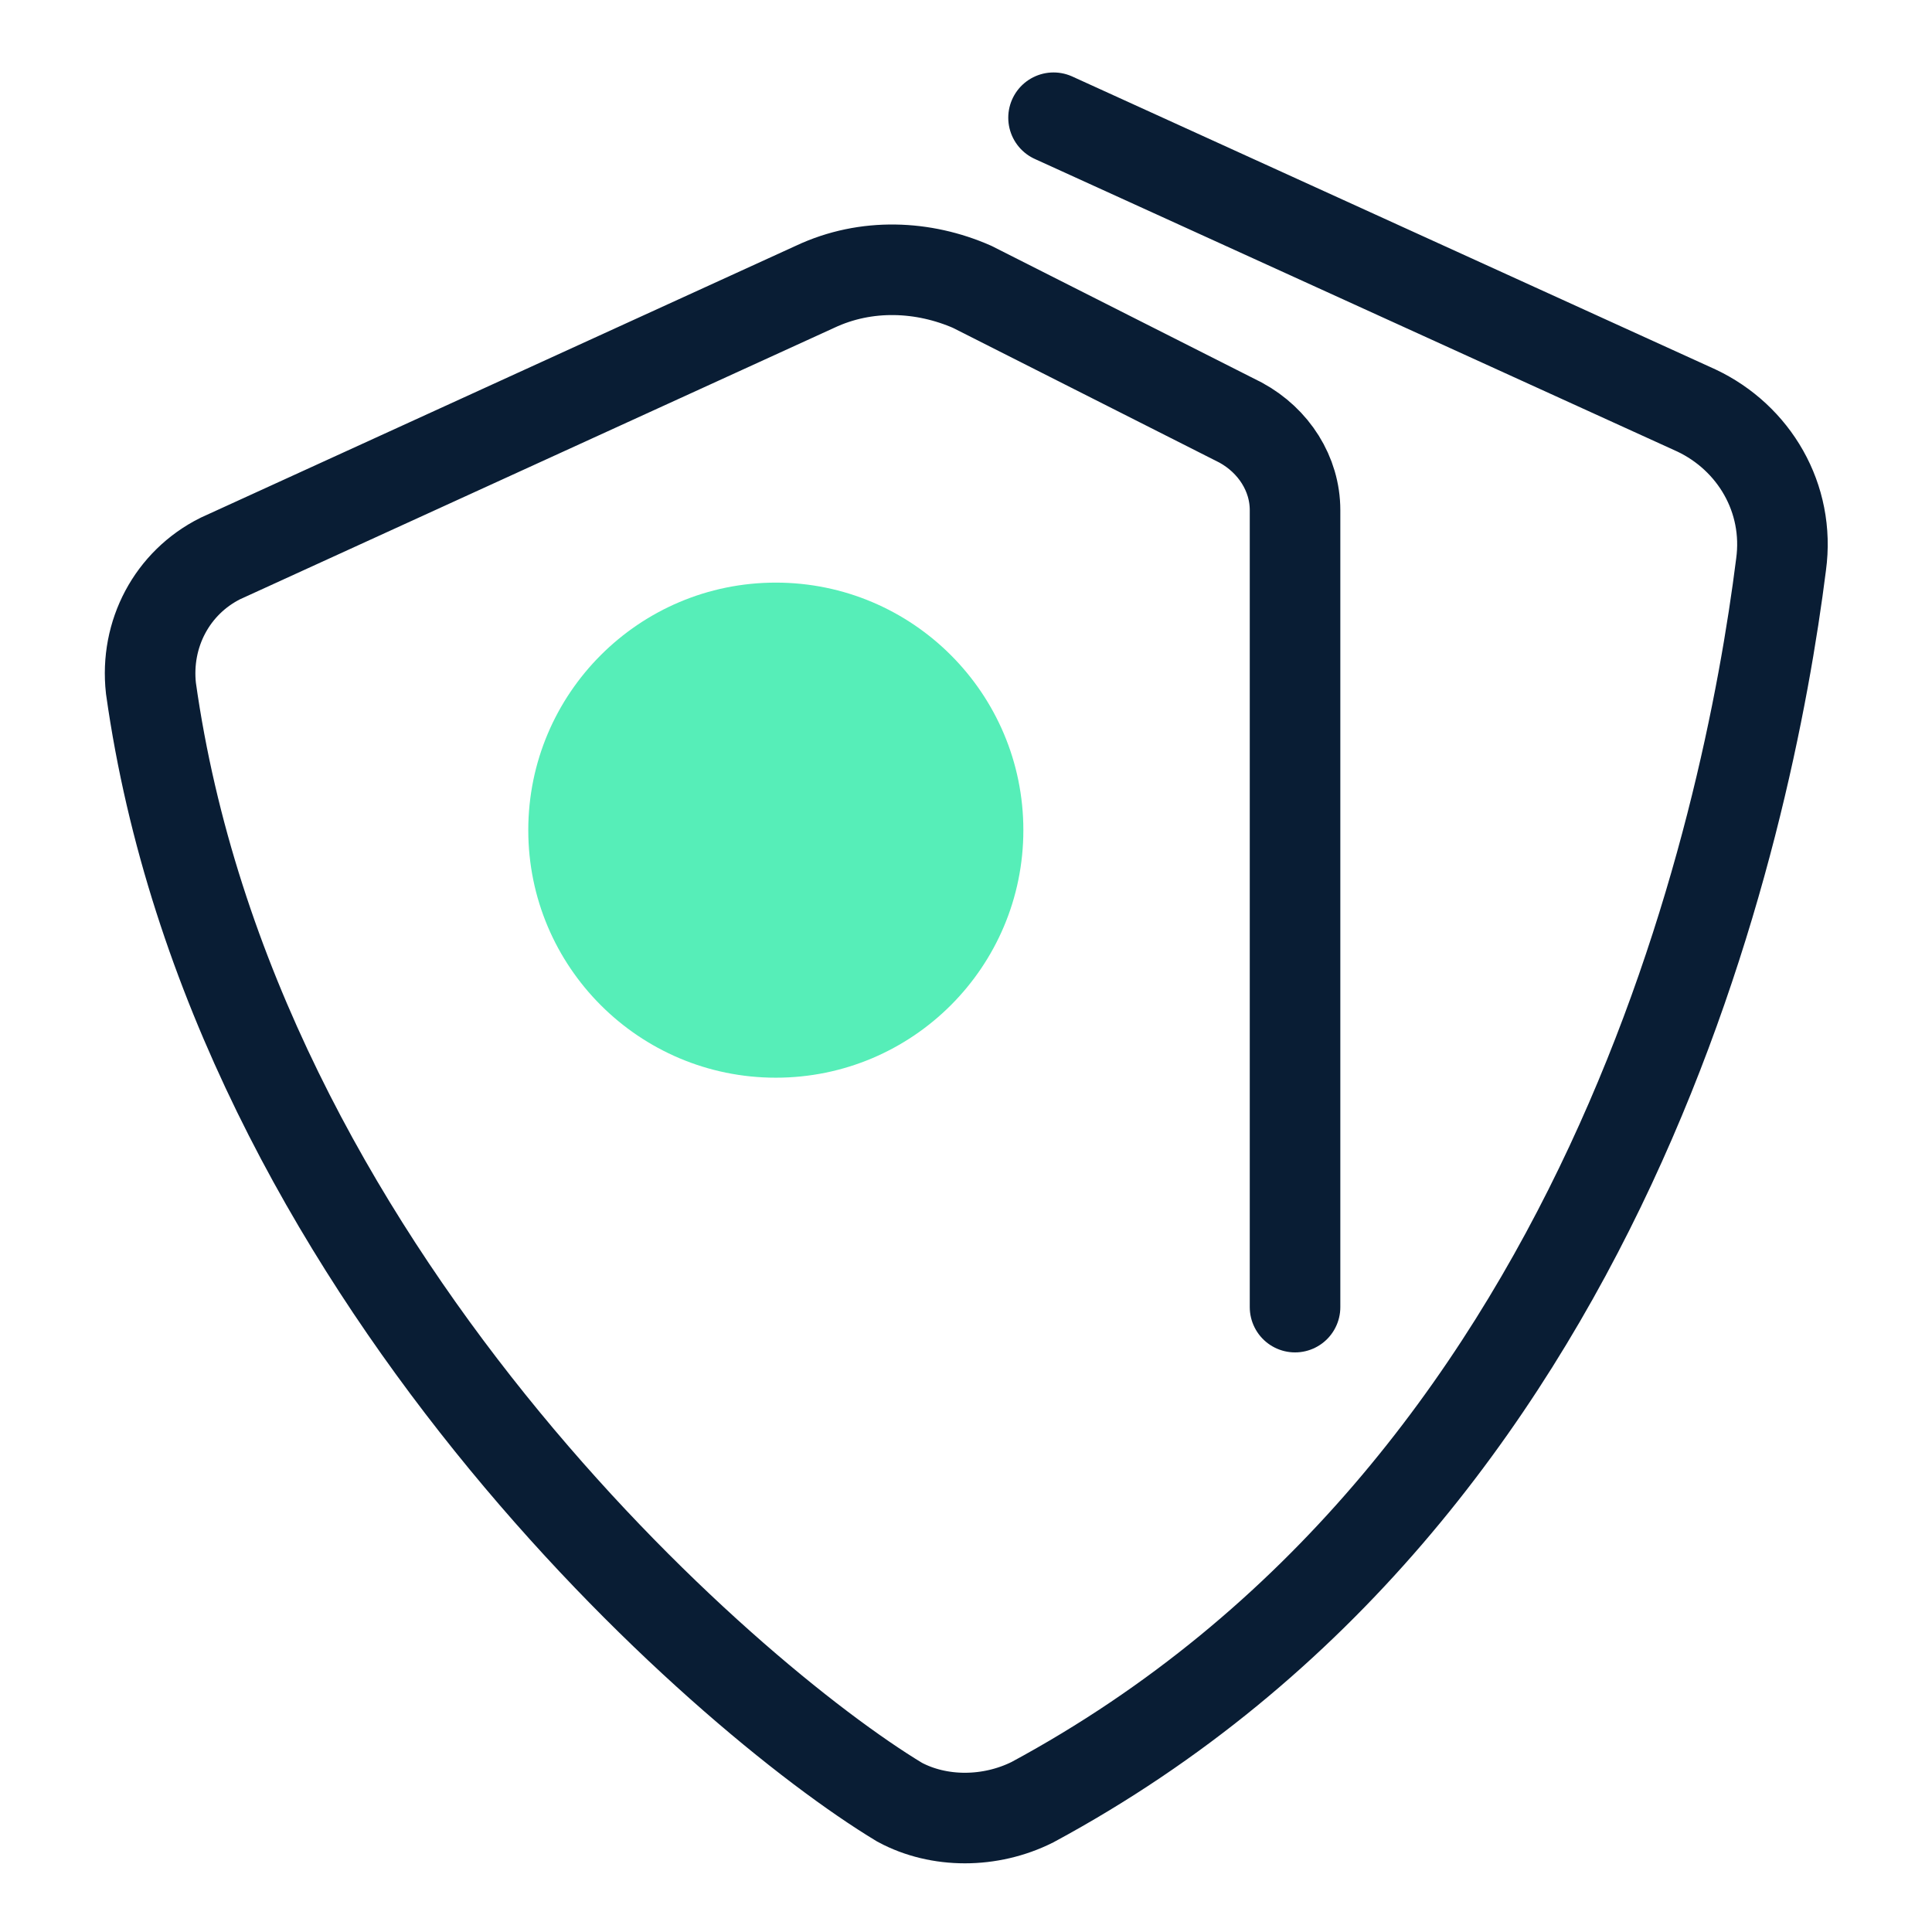
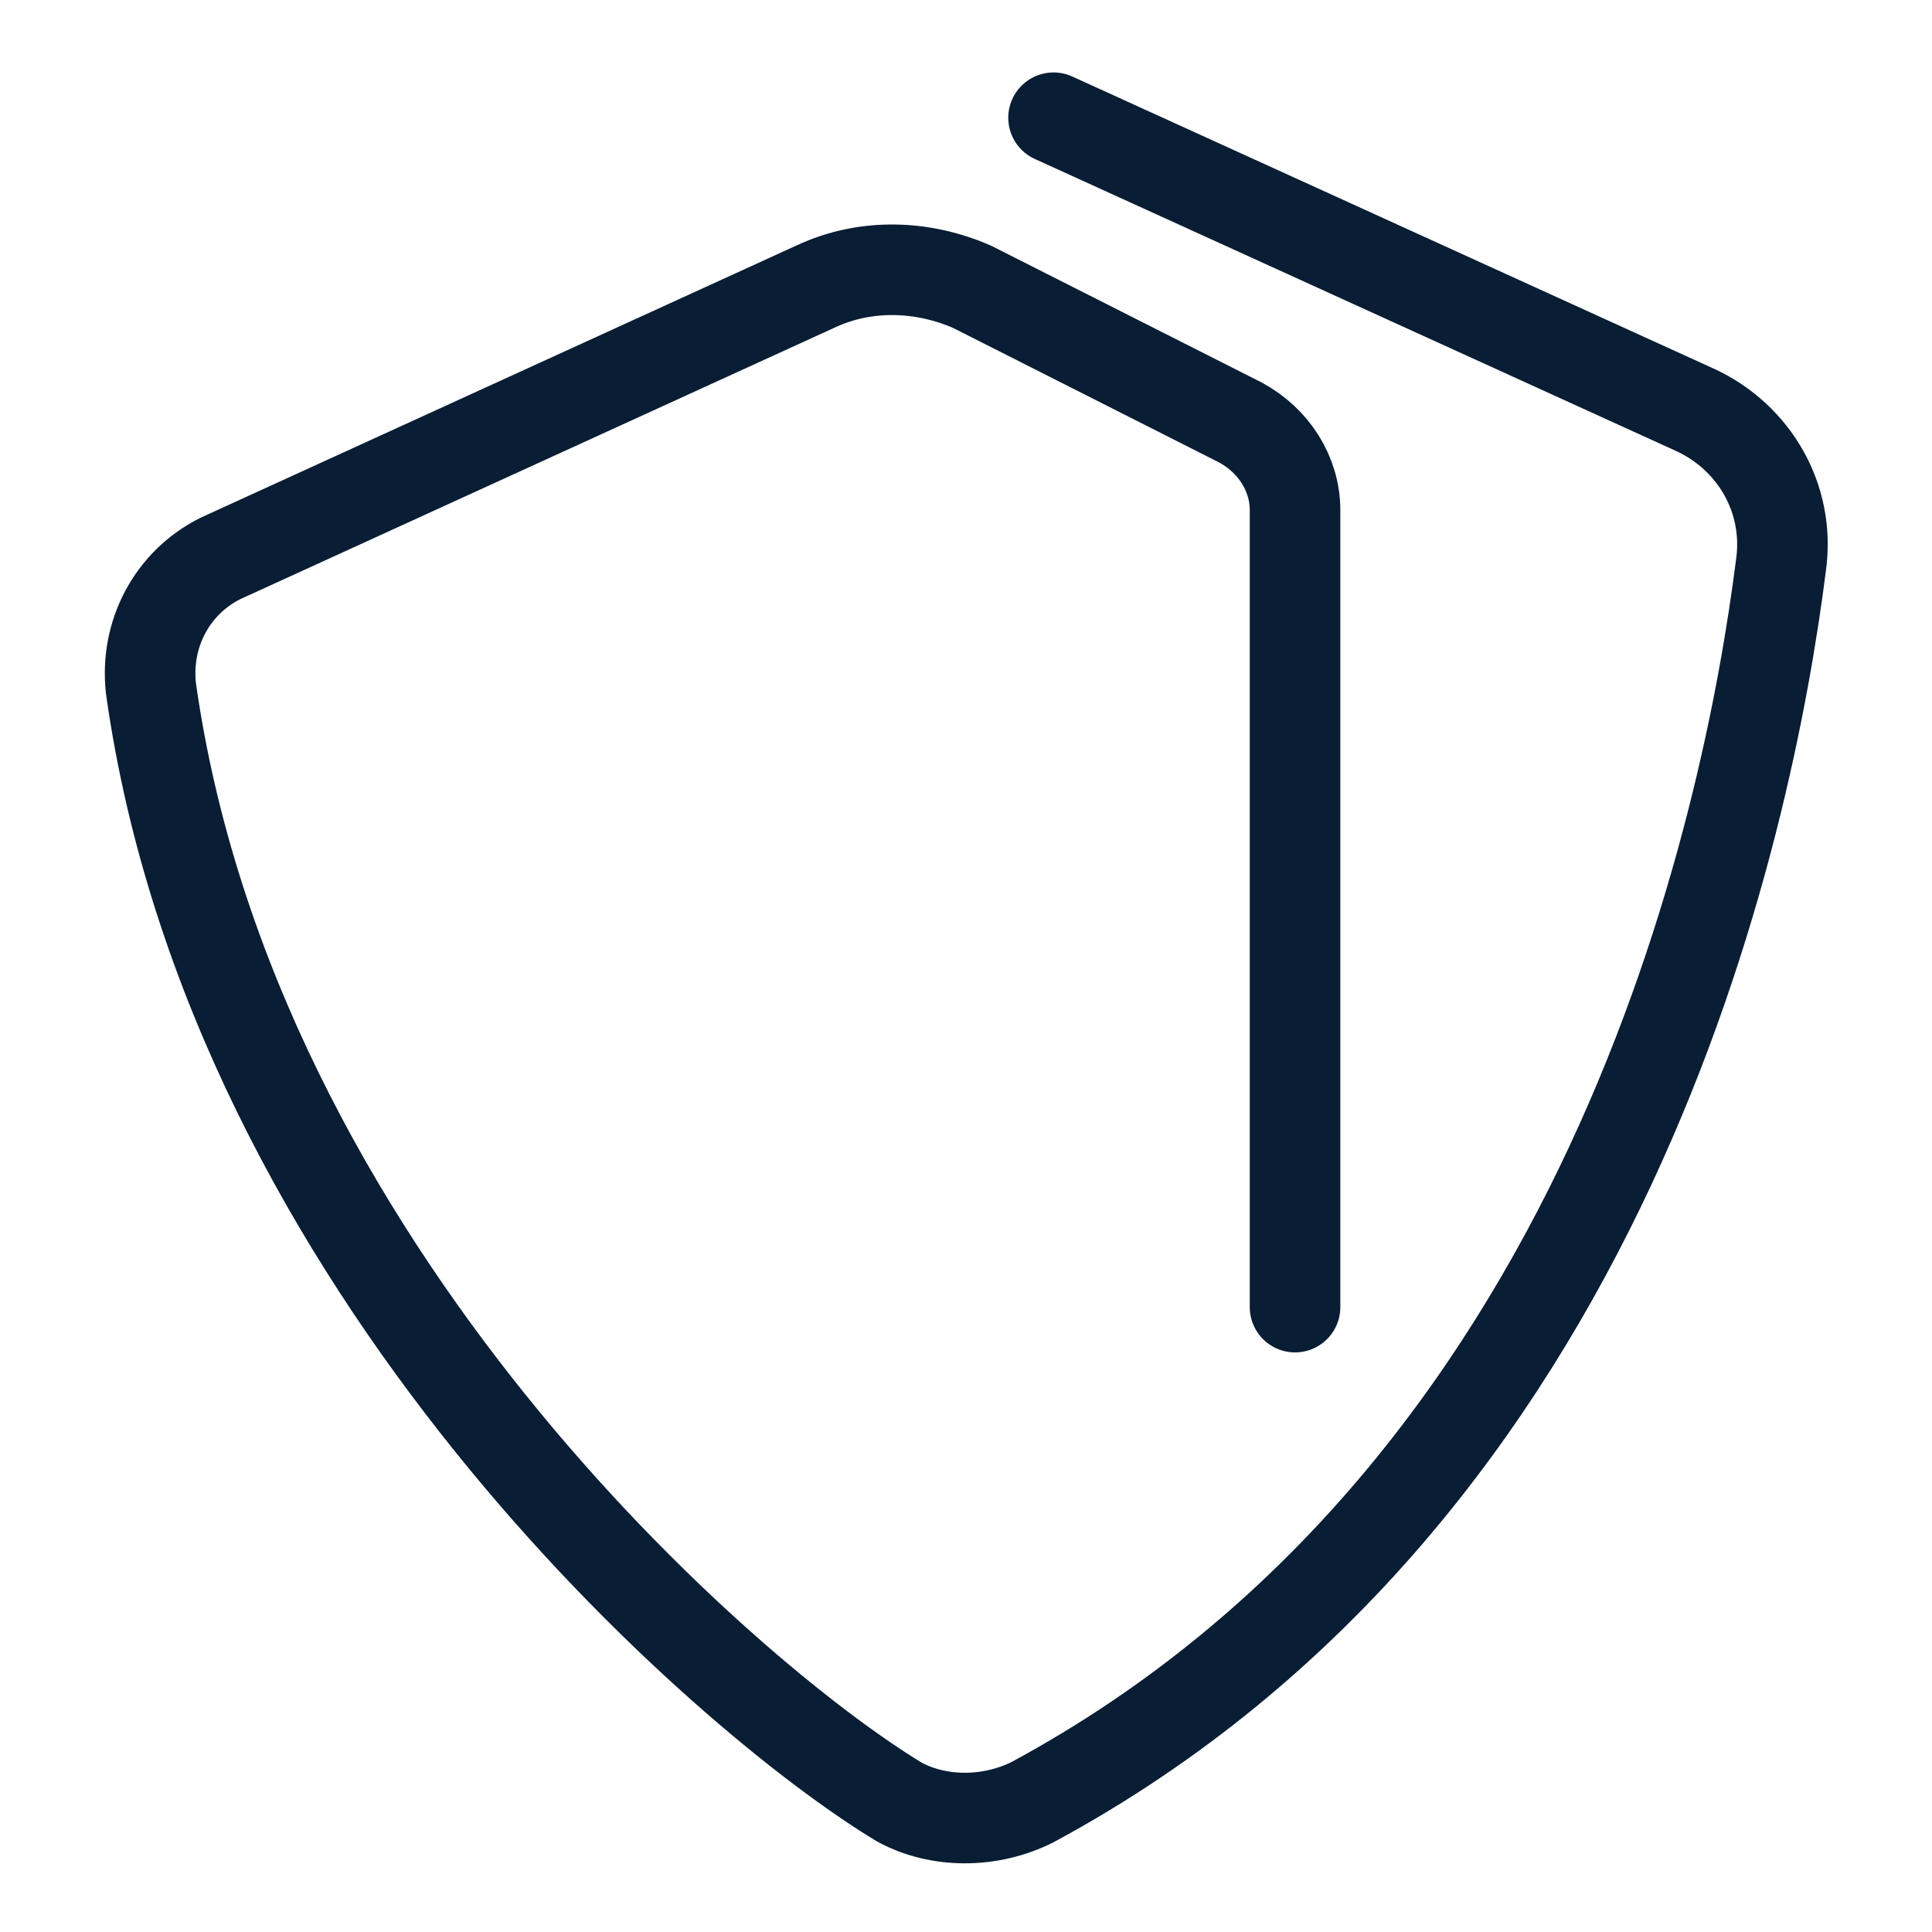
<svg xmlns="http://www.w3.org/2000/svg" id="Layer_1" version="1.1" viewBox="0 0 64 64">
  <defs>
    <style> .st0 { fill: none; stroke: #091d34; stroke-linecap: round; stroke-miterlimit: 10; stroke-width: 3px; } .st1 { fill: #56eeb8; } </style>
  </defs>
  <path class="st0" d="M34.9,3.9l21.3,9.7c1.9.9,3.1,2.9,2.8,5.1-1.1,8.7-5.7,30.7-24.8,41-1.4.7-3.1.7-4.4,0-5.8-3.5-22.1-17.7-24.8-36.9-.2-1.8.7-3.5,2.3-4.3l19.7-9c1.7-.8,3.6-.7,5.2,0l8.9,4.5c1.1.6,1.8,1.7,1.8,2.9v26.4" />
-   <circle class="st1" cx="25.7" cy="27.5" r="8.2" />
</svg>